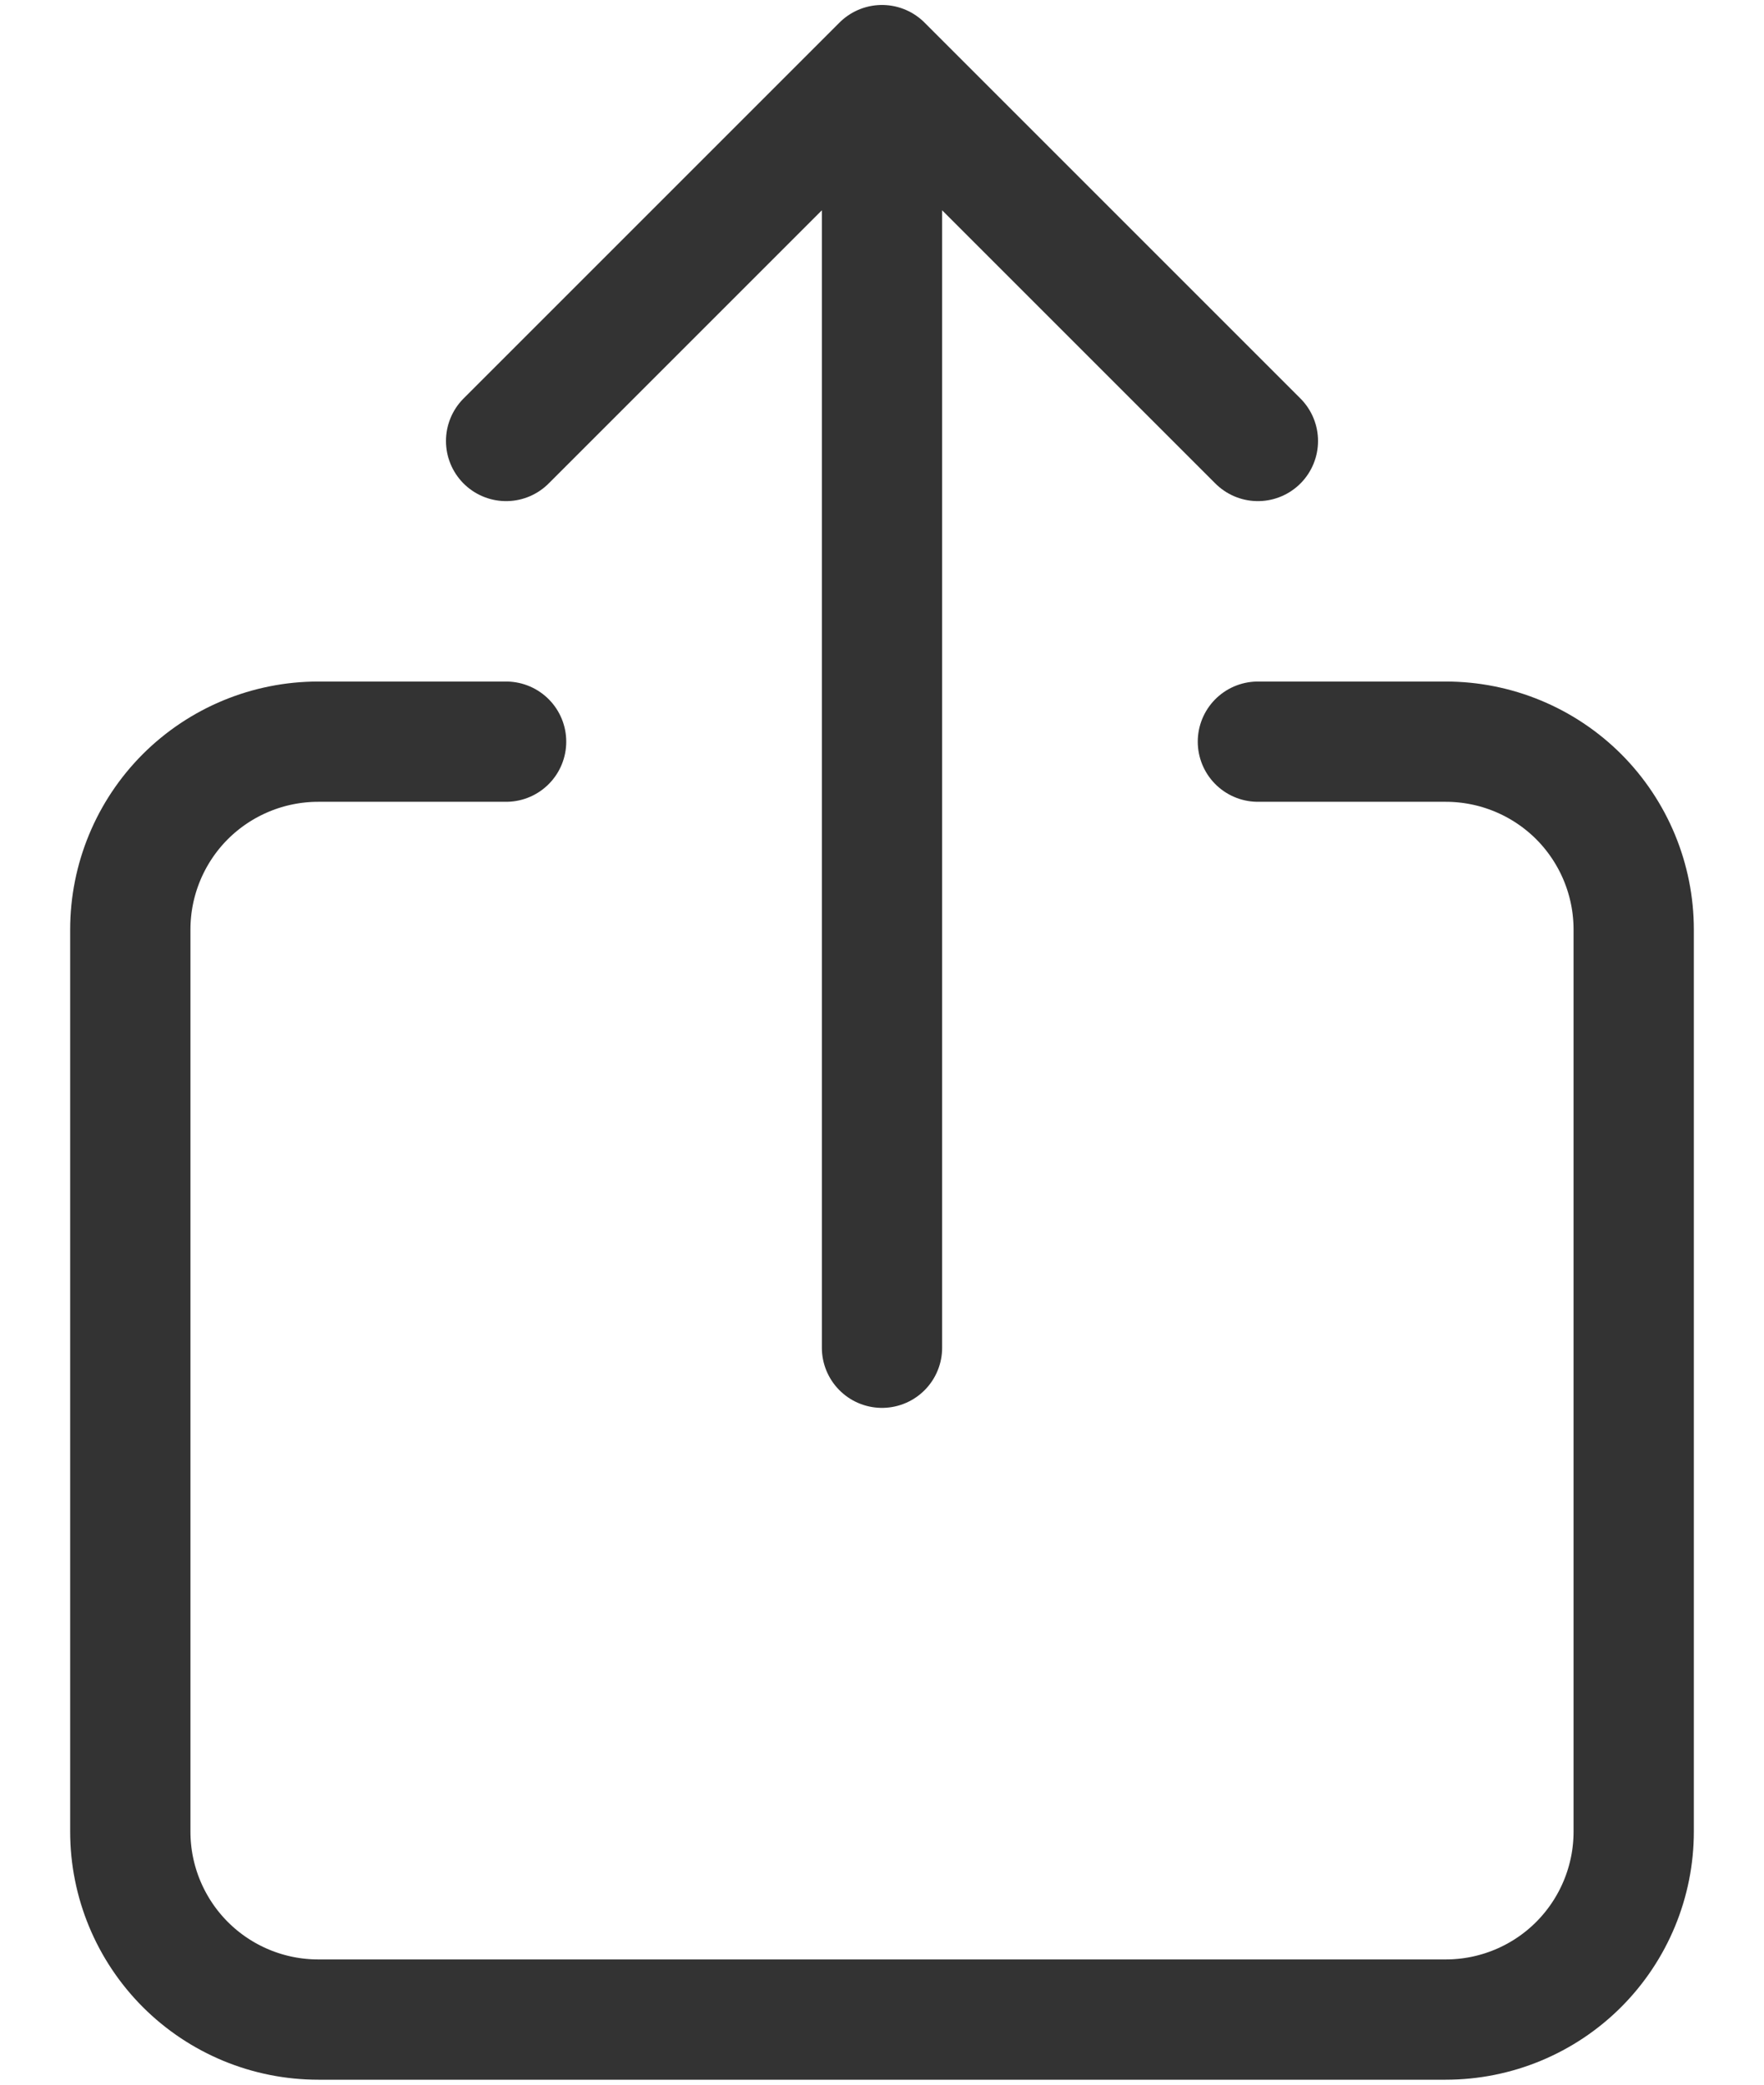
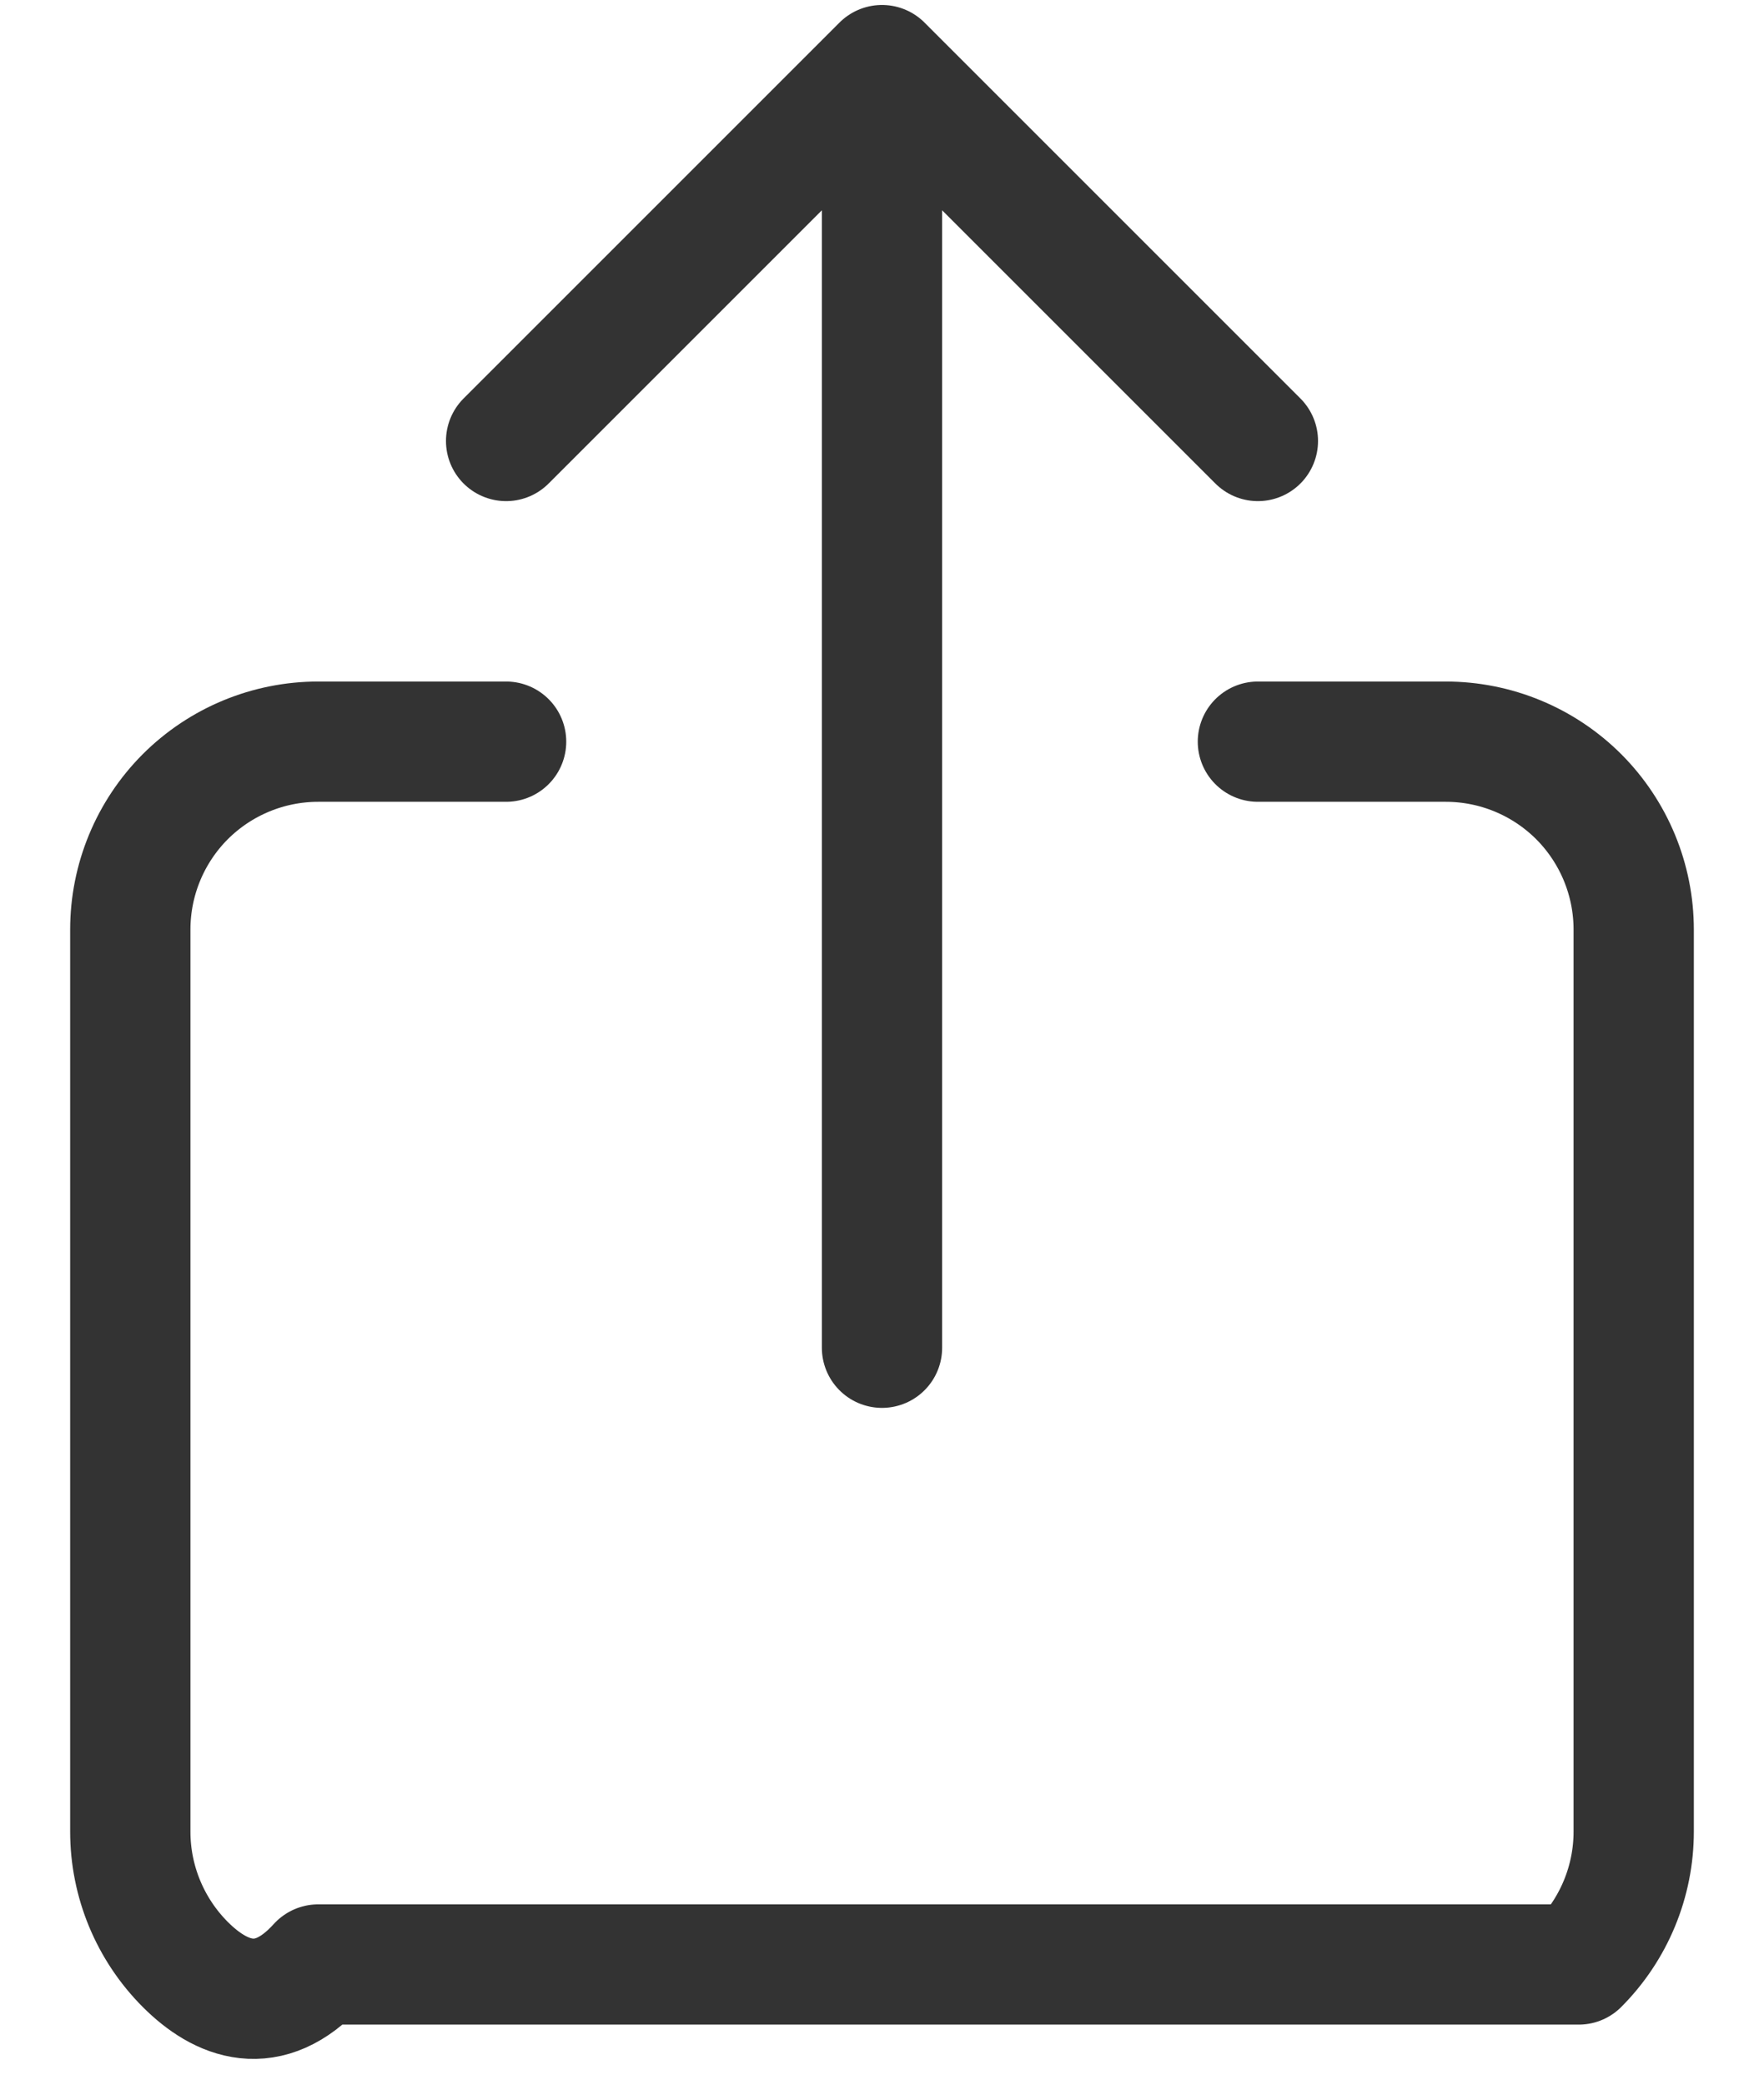
<svg xmlns="http://www.w3.org/2000/svg" width="22" height="26" viewBox="0 0 22 26" fill="none">
-   <path d="M15.688 9.25H18.031C18.653 9.25 19.249 9.497 19.689 9.936C20.128 10.376 20.375 10.972 20.375 11.594V22.844C20.375 23.465 20.128 24.061 19.689 24.501C19.249 24.941 18.653 25.188 18.031 25.188H3.969C3.347 25.188 2.751 24.941 2.311 24.501C1.872 24.061 1.625 23.465 1.625 22.844V11.594C1.625 10.972 1.872 10.376 2.311 9.936C2.751 9.497 3.347 9.25 3.969 9.25H6.312M15.688 5.5L11 0.812M11 0.812L6.312 5.5M11 0.812V16.809" stroke="#333333" stroke-width="1.5" stroke-linecap="round" stroke-linejoin="round" />
+   <path d="M15.688 9.25H18.031C18.653 9.25 19.249 9.497 19.689 9.936C20.128 10.376 20.375 10.972 20.375 11.594V22.844C20.375 23.465 20.128 24.061 19.689 24.501H3.969C3.347 25.188 2.751 24.941 2.311 24.501C1.872 24.061 1.625 23.465 1.625 22.844V11.594C1.625 10.972 1.872 10.376 2.311 9.936C2.751 9.497 3.347 9.25 3.969 9.25H6.312M15.688 5.5L11 0.812M11 0.812L6.312 5.5M11 0.812V16.809" stroke="#333333" stroke-width="1.5" stroke-linecap="round" stroke-linejoin="round" />
</svg>